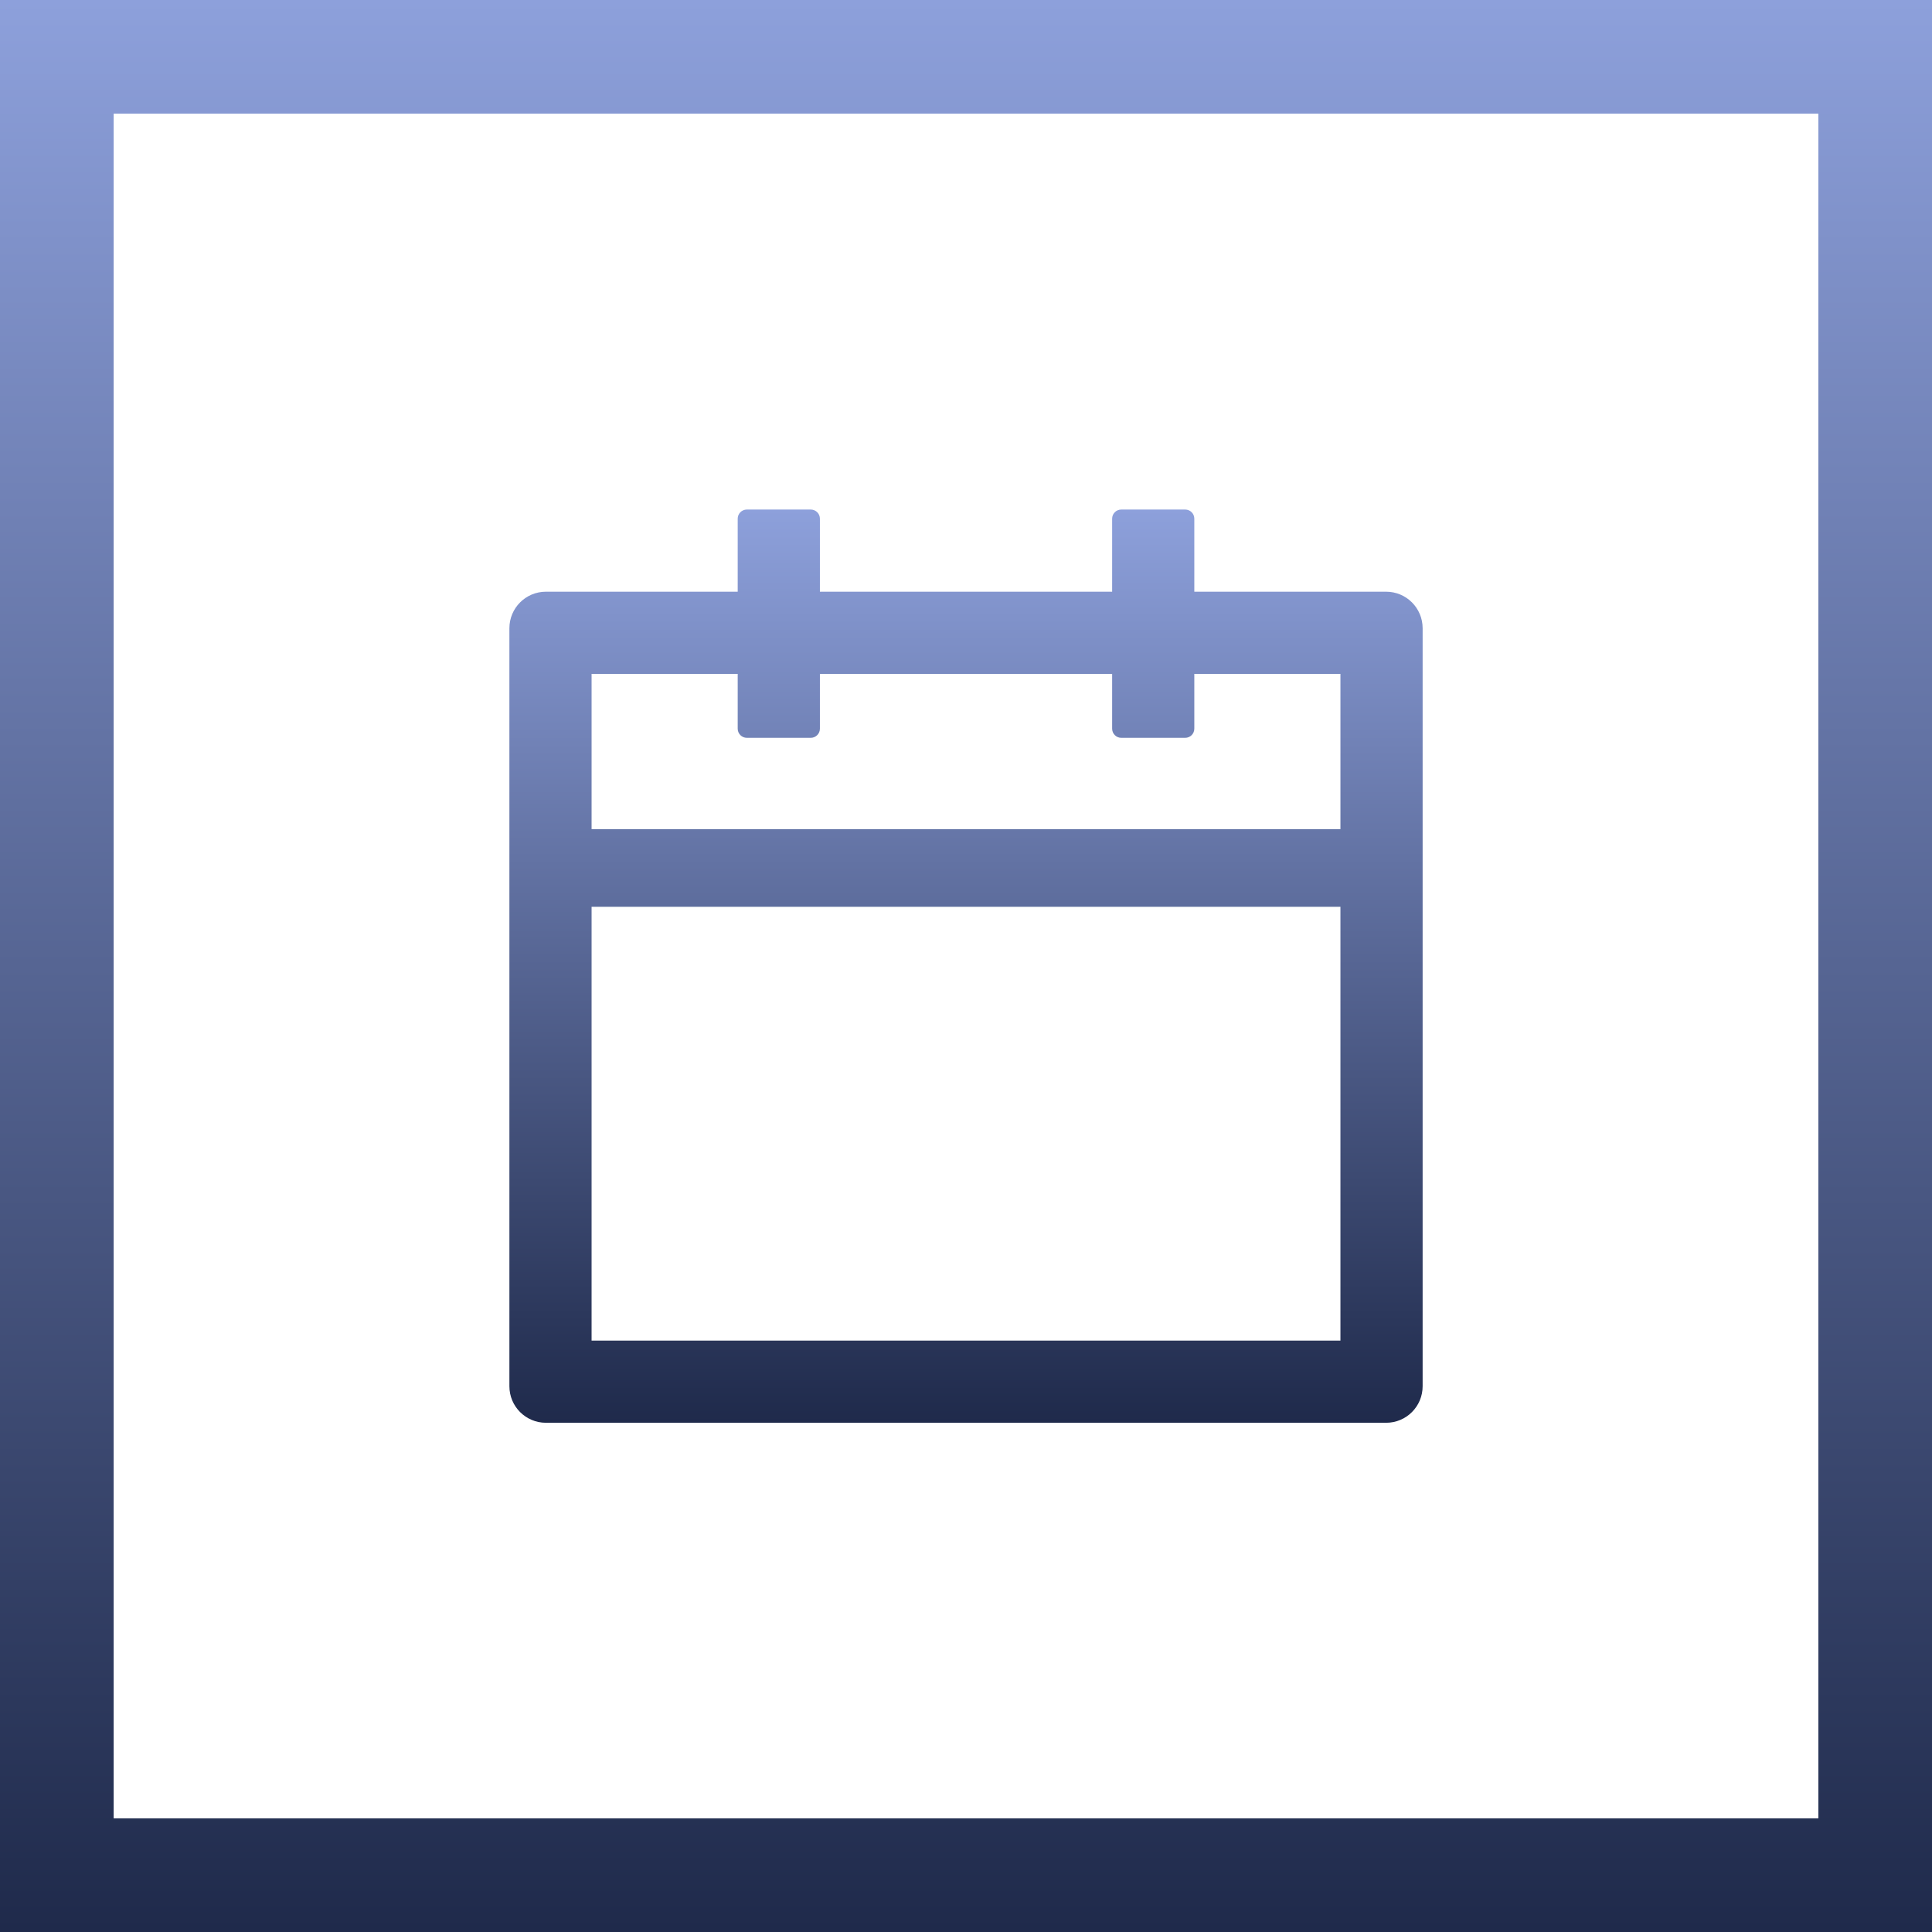
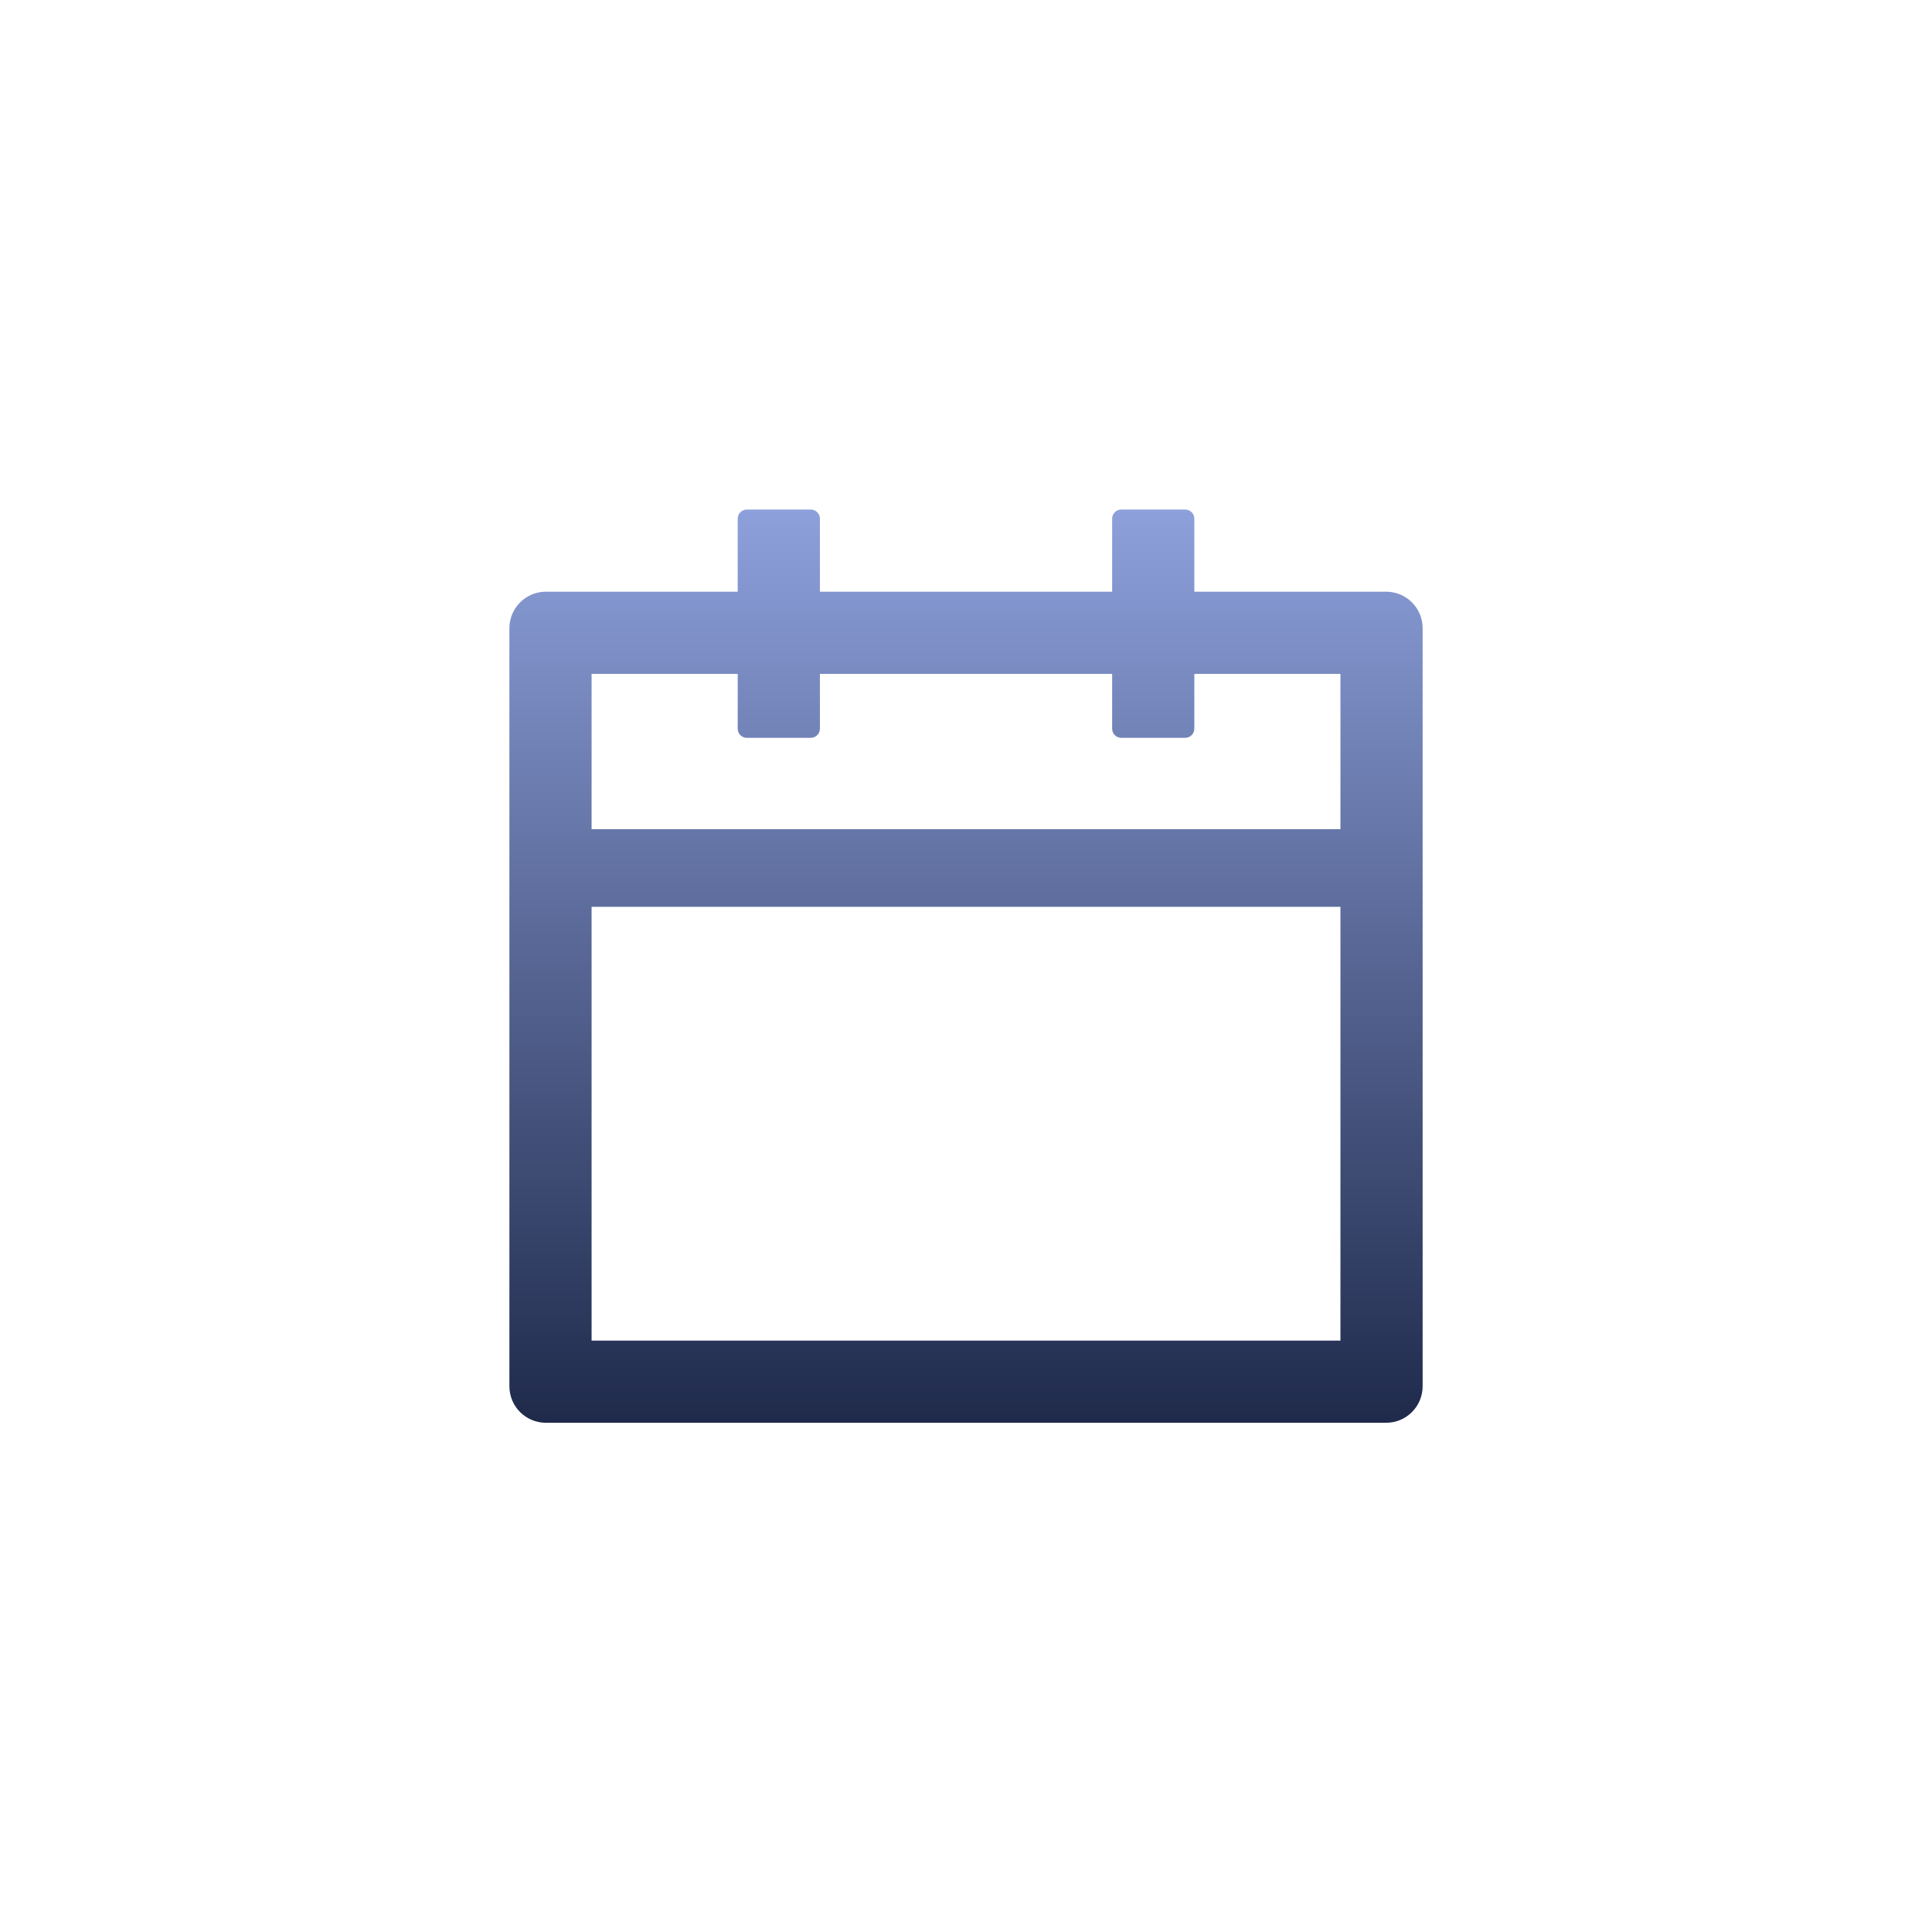
<svg xmlns="http://www.w3.org/2000/svg" width="68" height="68" viewBox="0 0 68 68" fill="none">
-   <rect x="2" y="2" width="64" height="64" stroke="url(#paint0_linear_1_2002)" stroke-width="4" />
  <path d="M48.786 20.826H42.036V18.255C42.036 18.078 41.892 17.934 41.715 17.934H39.465C39.288 17.934 39.144 18.078 39.144 18.255V20.826H28.858V18.255C28.858 18.078 28.713 17.934 28.536 17.934H26.286C26.11 17.934 25.965 18.078 25.965 18.255V20.826H19.215C18.504 20.826 17.929 21.401 17.929 22.112V48.791C17.929 49.502 18.504 50.077 19.215 50.077H48.786C49.498 50.077 50.072 49.502 50.072 48.791V22.112C50.072 21.401 49.498 20.826 48.786 20.826ZM47.179 47.184H20.822V31.916H47.179V47.184ZM20.822 29.184V23.719H25.965V25.648C25.965 25.825 26.11 25.969 26.286 25.969H28.536C28.713 25.969 28.858 25.825 28.858 25.648V23.719H39.144V25.648C39.144 25.825 39.288 25.969 39.465 25.969H41.715C41.892 25.969 42.036 25.825 42.036 25.648V23.719H47.179V29.184H20.822Z" fill="url(#paint1_linear_1_2002)" />
  <defs>
    <linearGradient id="paint0_linear_1_2002" x1="34" y1="0" x2="34" y2="68" gradientUnits="userSpaceOnUse">
      <stop stop-color="#8DA0DB" />
      <stop offset="1" stop-color="#1F2A4B" />
    </linearGradient>
    <linearGradient id="paint1_linear_1_2002" x1="34.001" y1="17.934" x2="34.001" y2="50.077" gradientUnits="userSpaceOnUse">
      <stop stop-color="#8DA0DB" />
      <stop offset="1" stop-color="#1F2A4B" />
    </linearGradient>
  </defs>
</svg>